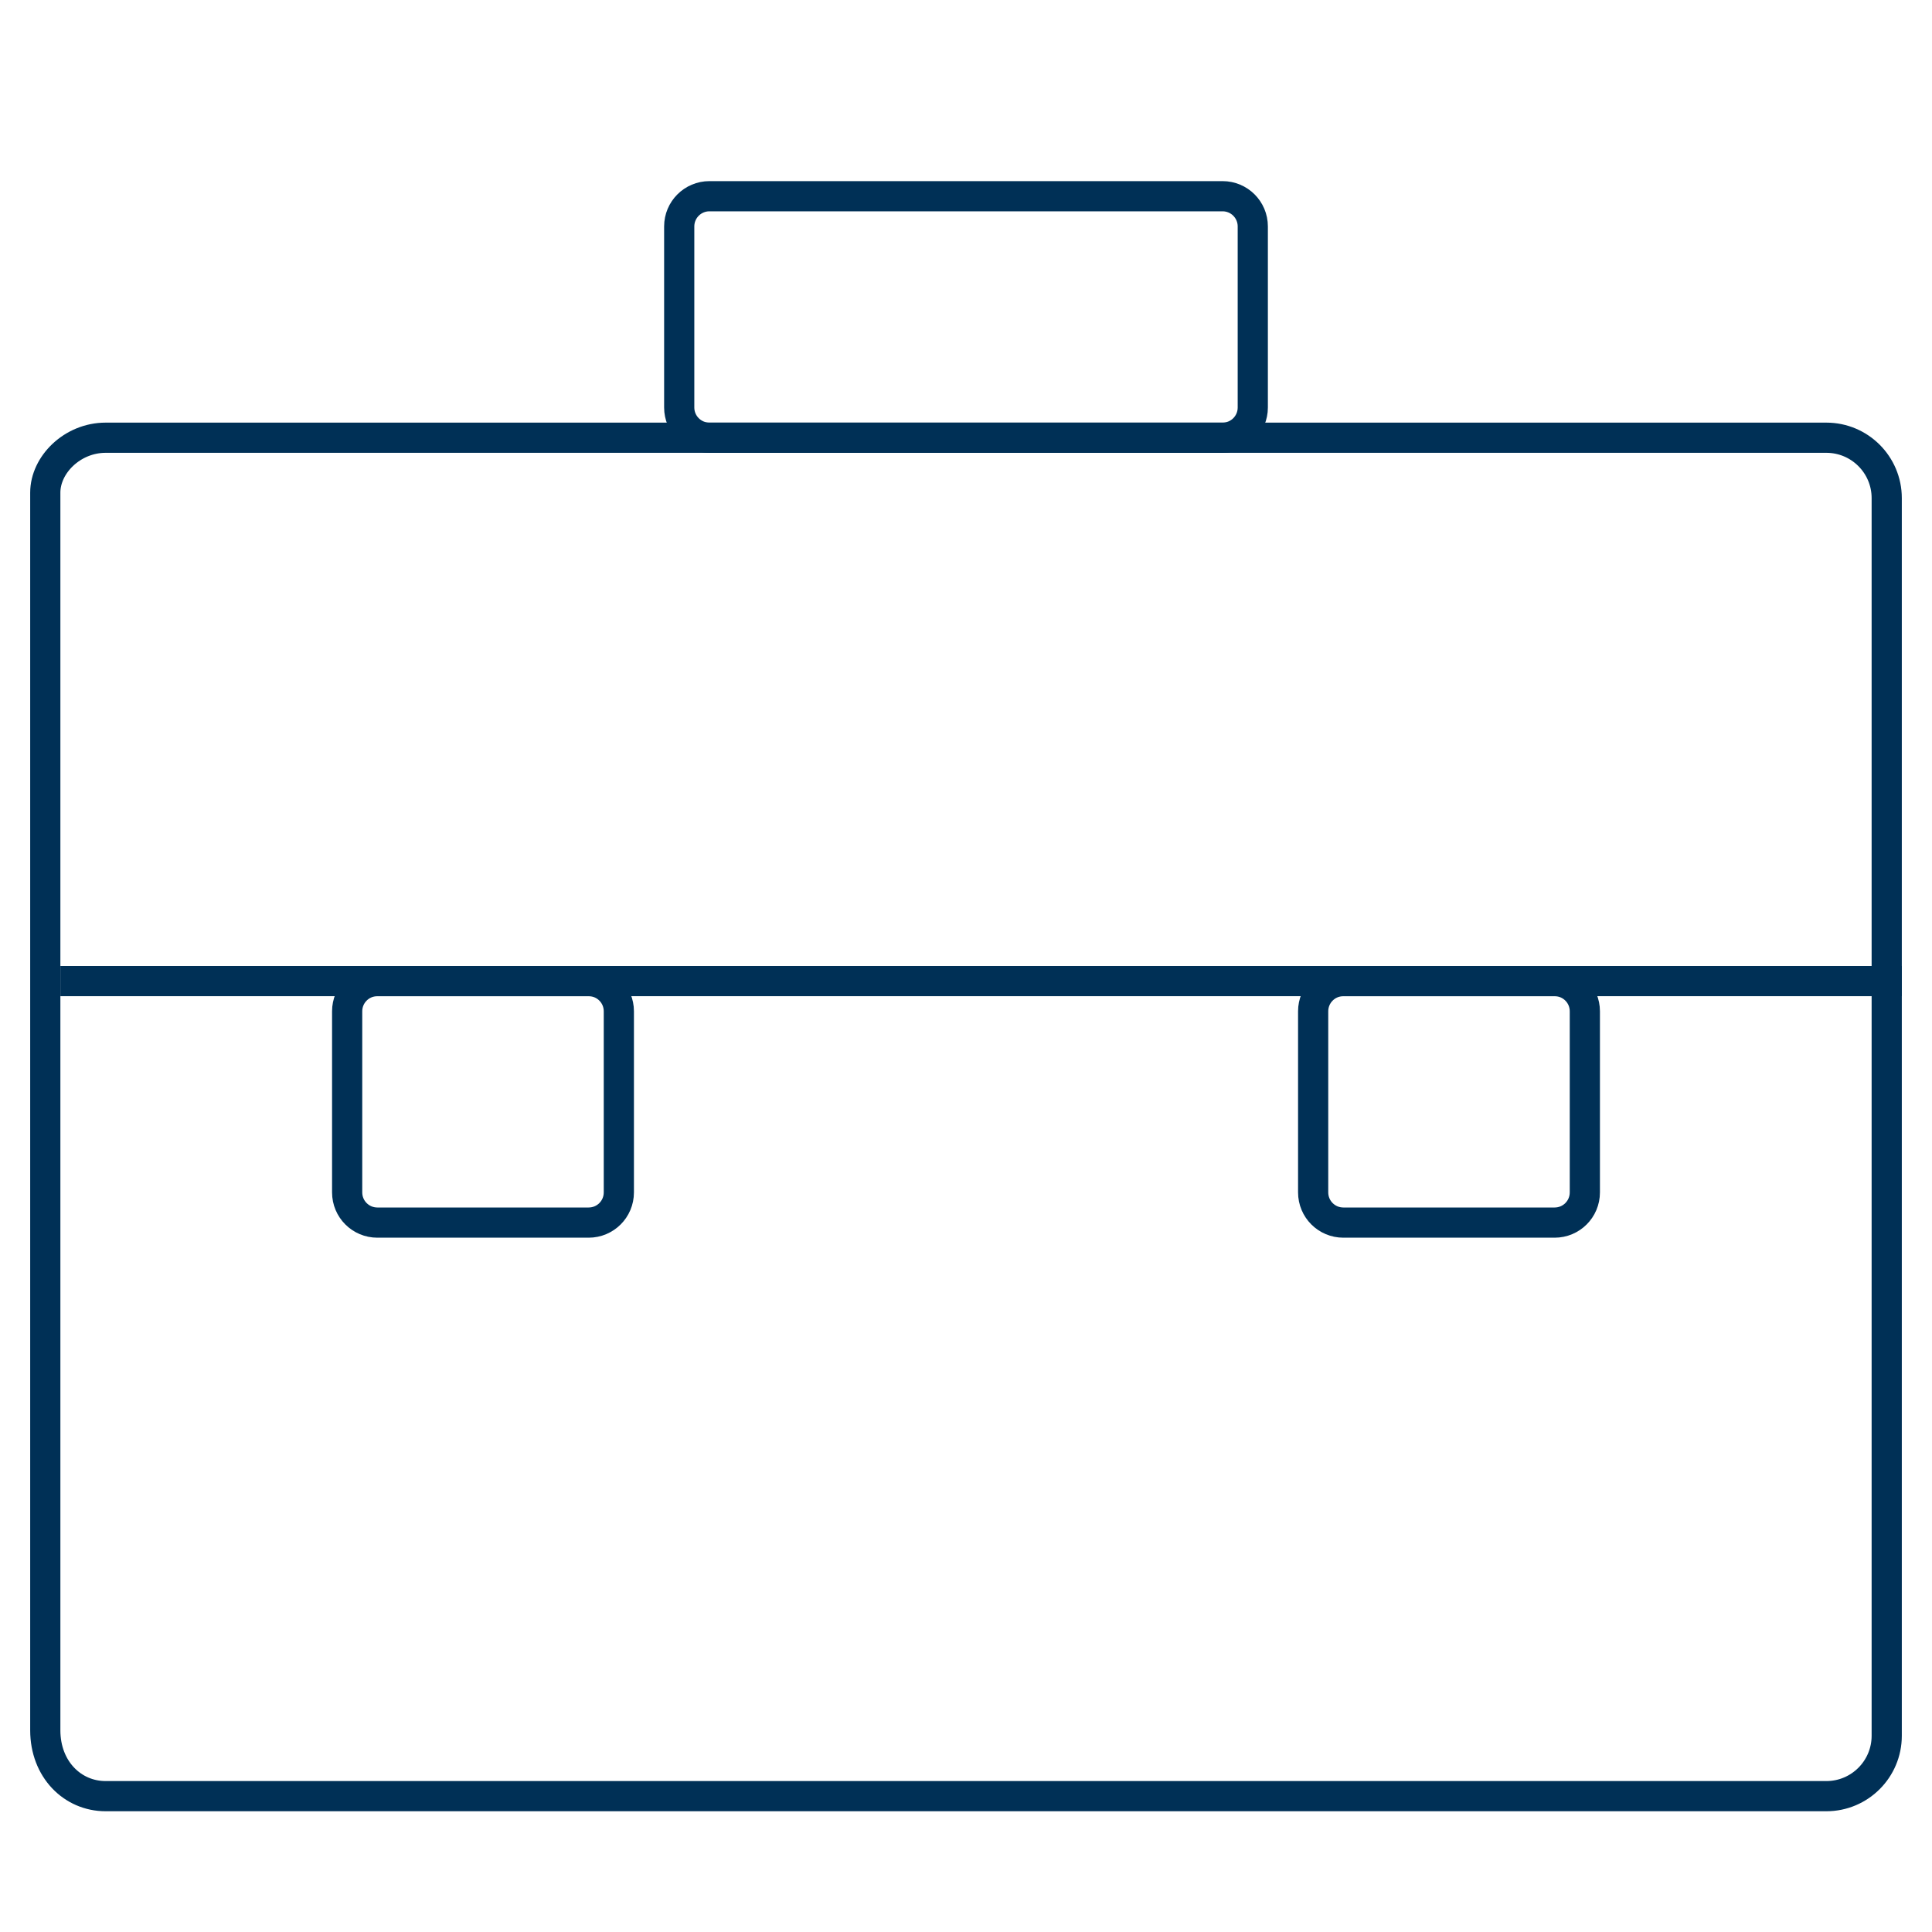
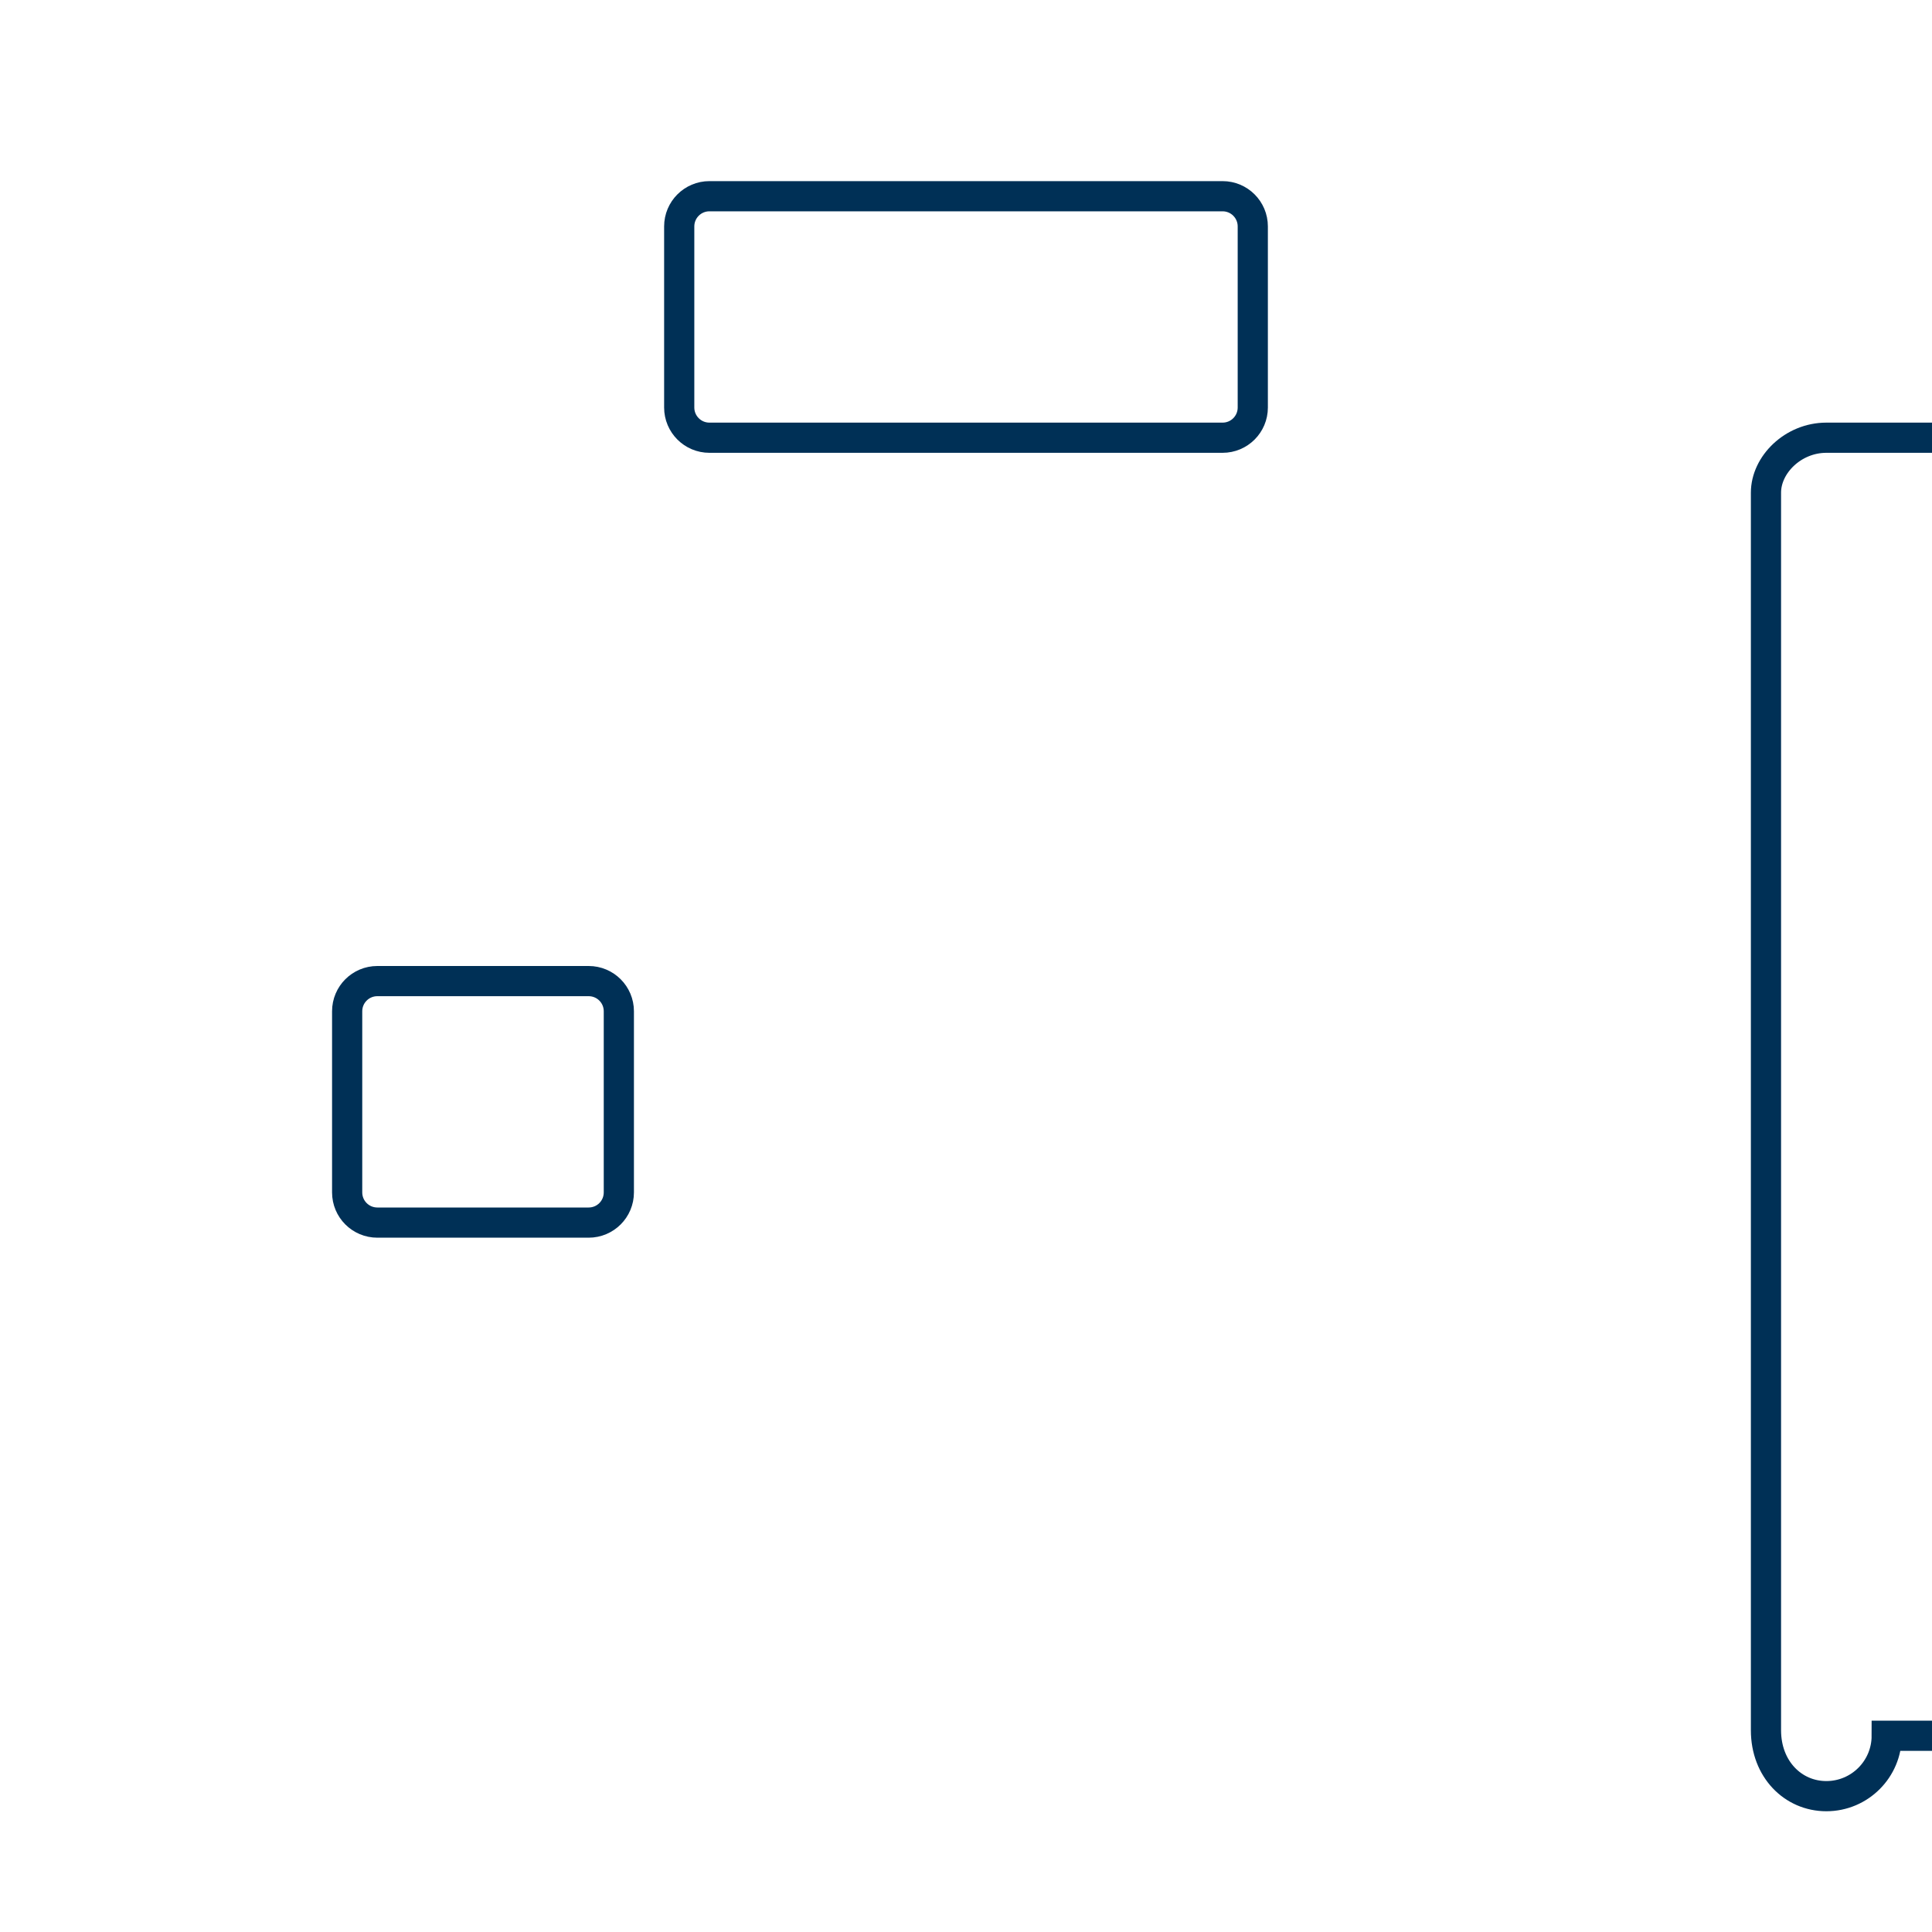
<svg xmlns="http://www.w3.org/2000/svg" version="1.1" x="0px" y="0px" width="64px" height="64px" viewBox="0 0 64 64" enable-background="new 0 0 64 64" xml:space="preserve">
  <g id="Ebene_3" display="none">
    <g id="brifcase_2_" display="inline">
      <g>
-         <path d="M60.8,60.733H3.2c-2.133,0-3.2-2.134-3.2-4.267V17c0-2.133,1.067-3.2,3.2-3.2h57.6c2.134,0,3.2,1.067,3.2,3.2v39.467     C64,58.6,62.934,60.733,60.8,60.733z M3.2,15.933c-0.854,0-1.067,0.213-1.067,1.067v39.467C2.133,57.32,2.56,58.6,3.2,58.6h57.6     c0.64,0,1.067-1.279,1.067-2.133V17c0-0.854-0.214-1.067-1.067-1.067H3.2z" />
-       </g>
+         </g>
      <g>
        <path d="M41.6,15.933H22.4c-0.64,0-1.066-0.426-1.066-1.066v-6.4c0-2.133,1.066-3.2,3.2-3.2h14.934     c2.133,0,3.199,1.067,3.199,3.2v6.4C42.666,15.507,42.24,15.933,41.6,15.933z M23.467,13.8h17.066V8.467     c0-0.854-0.213-1.067-1.066-1.067H24.533c-0.853,0-1.066,0.213-1.066,1.067V13.8z" />
      </g>
      <g>
-         <path d="M61.867,33H2.133c-0.64,0-1.066-0.427-1.066-1.067c0-0.64,0.426-1.066,1.066-1.066h59.734     c0.64,0,1.066,0.427,1.066,1.066C62.934,32.573,62.507,33,61.867,33z" />
-       </g>
+         </g>
      <g>
        <path d="M20.267,41.533h-8.533c-0.64,0-1.067-0.427-1.067-1.066v-8.534c0-0.64,0.427-1.066,1.067-1.066s1.066,0.427,1.066,1.066     V39.4h6.4v-7.467c0-0.64,0.426-1.066,1.066-1.066s1.067,0.427,1.067,1.066v8.534C21.333,41.106,20.907,41.533,20.267,41.533z" />
      </g>
      <g>
-         <path d="M52.267,41.533h-8.533c-0.64,0-1.067-0.427-1.067-1.066v-8.534c0-0.64,0.428-1.066,1.067-1.066s1.066,0.427,1.066,1.066     V39.4h6.4v-7.467c0-0.64,0.427-1.066,1.066-1.066s1.067,0.427,1.067,1.066v8.534C53.334,41.106,52.906,41.533,52.267,41.533z" />
-       </g>
+         </g>
    </g>
  </g>
  <g id="Ebene_2">
    <g>
-       <path fill="none" stroke="#003056" stroke-miterlimit="10" d="M62.5,57.5c0,1.104-0.896,2-2,2h-57c-1.104,0-2-0.896-2-2.181v-41    c0-0.924,0.896-1.819,2-1.819h57c1.104,0,2,0.896,2,2V57.5z" />
-       <path fill="none" stroke="#003056" stroke-miterlimit="10" d="M52.5,39.5c0,0.553-0.447,1-1,1h-7c-0.553,0-1-0.447-1-1v-6    c0-0.553,0.447-1,1-1h7c0.553,0,1,0.447,1,1V39.5z" />
+       <path fill="none" stroke="#003056" stroke-miterlimit="10" d="M62.5,57.5c0,1.104-0.896,2-2,2c-1.104,0-2-0.896-2-2.181v-41    c0-0.924,0.896-1.819,2-1.819h57c1.104,0,2,0.896,2,2V57.5z" />
      <path fill="none" stroke="#003056" stroke-miterlimit="10" d="M20.5,39.5c0,0.553-0.447,1-1,1h-7c-0.553,0-1-0.447-1-1v-6    c0-0.553,0.447-1,1-1h7c0.553,0,1,0.447,1,1V39.5z" />
-       <line fill="none" stroke="#003056" stroke-miterlimit="10" x1="2" y1="32.5" x2="63" y2="32.5" />
      <path fill="none" stroke="#003056" stroke-miterlimit="10" d="M41.5,13.5c0,0.552-0.447,1-1,1h-17c-0.552,0-1-0.448-1-1v-6    c0-0.552,0.448-1,1-1h17c0.553,0,1,0.448,1,1V13.5z" />
    </g>
  </g>
</svg>